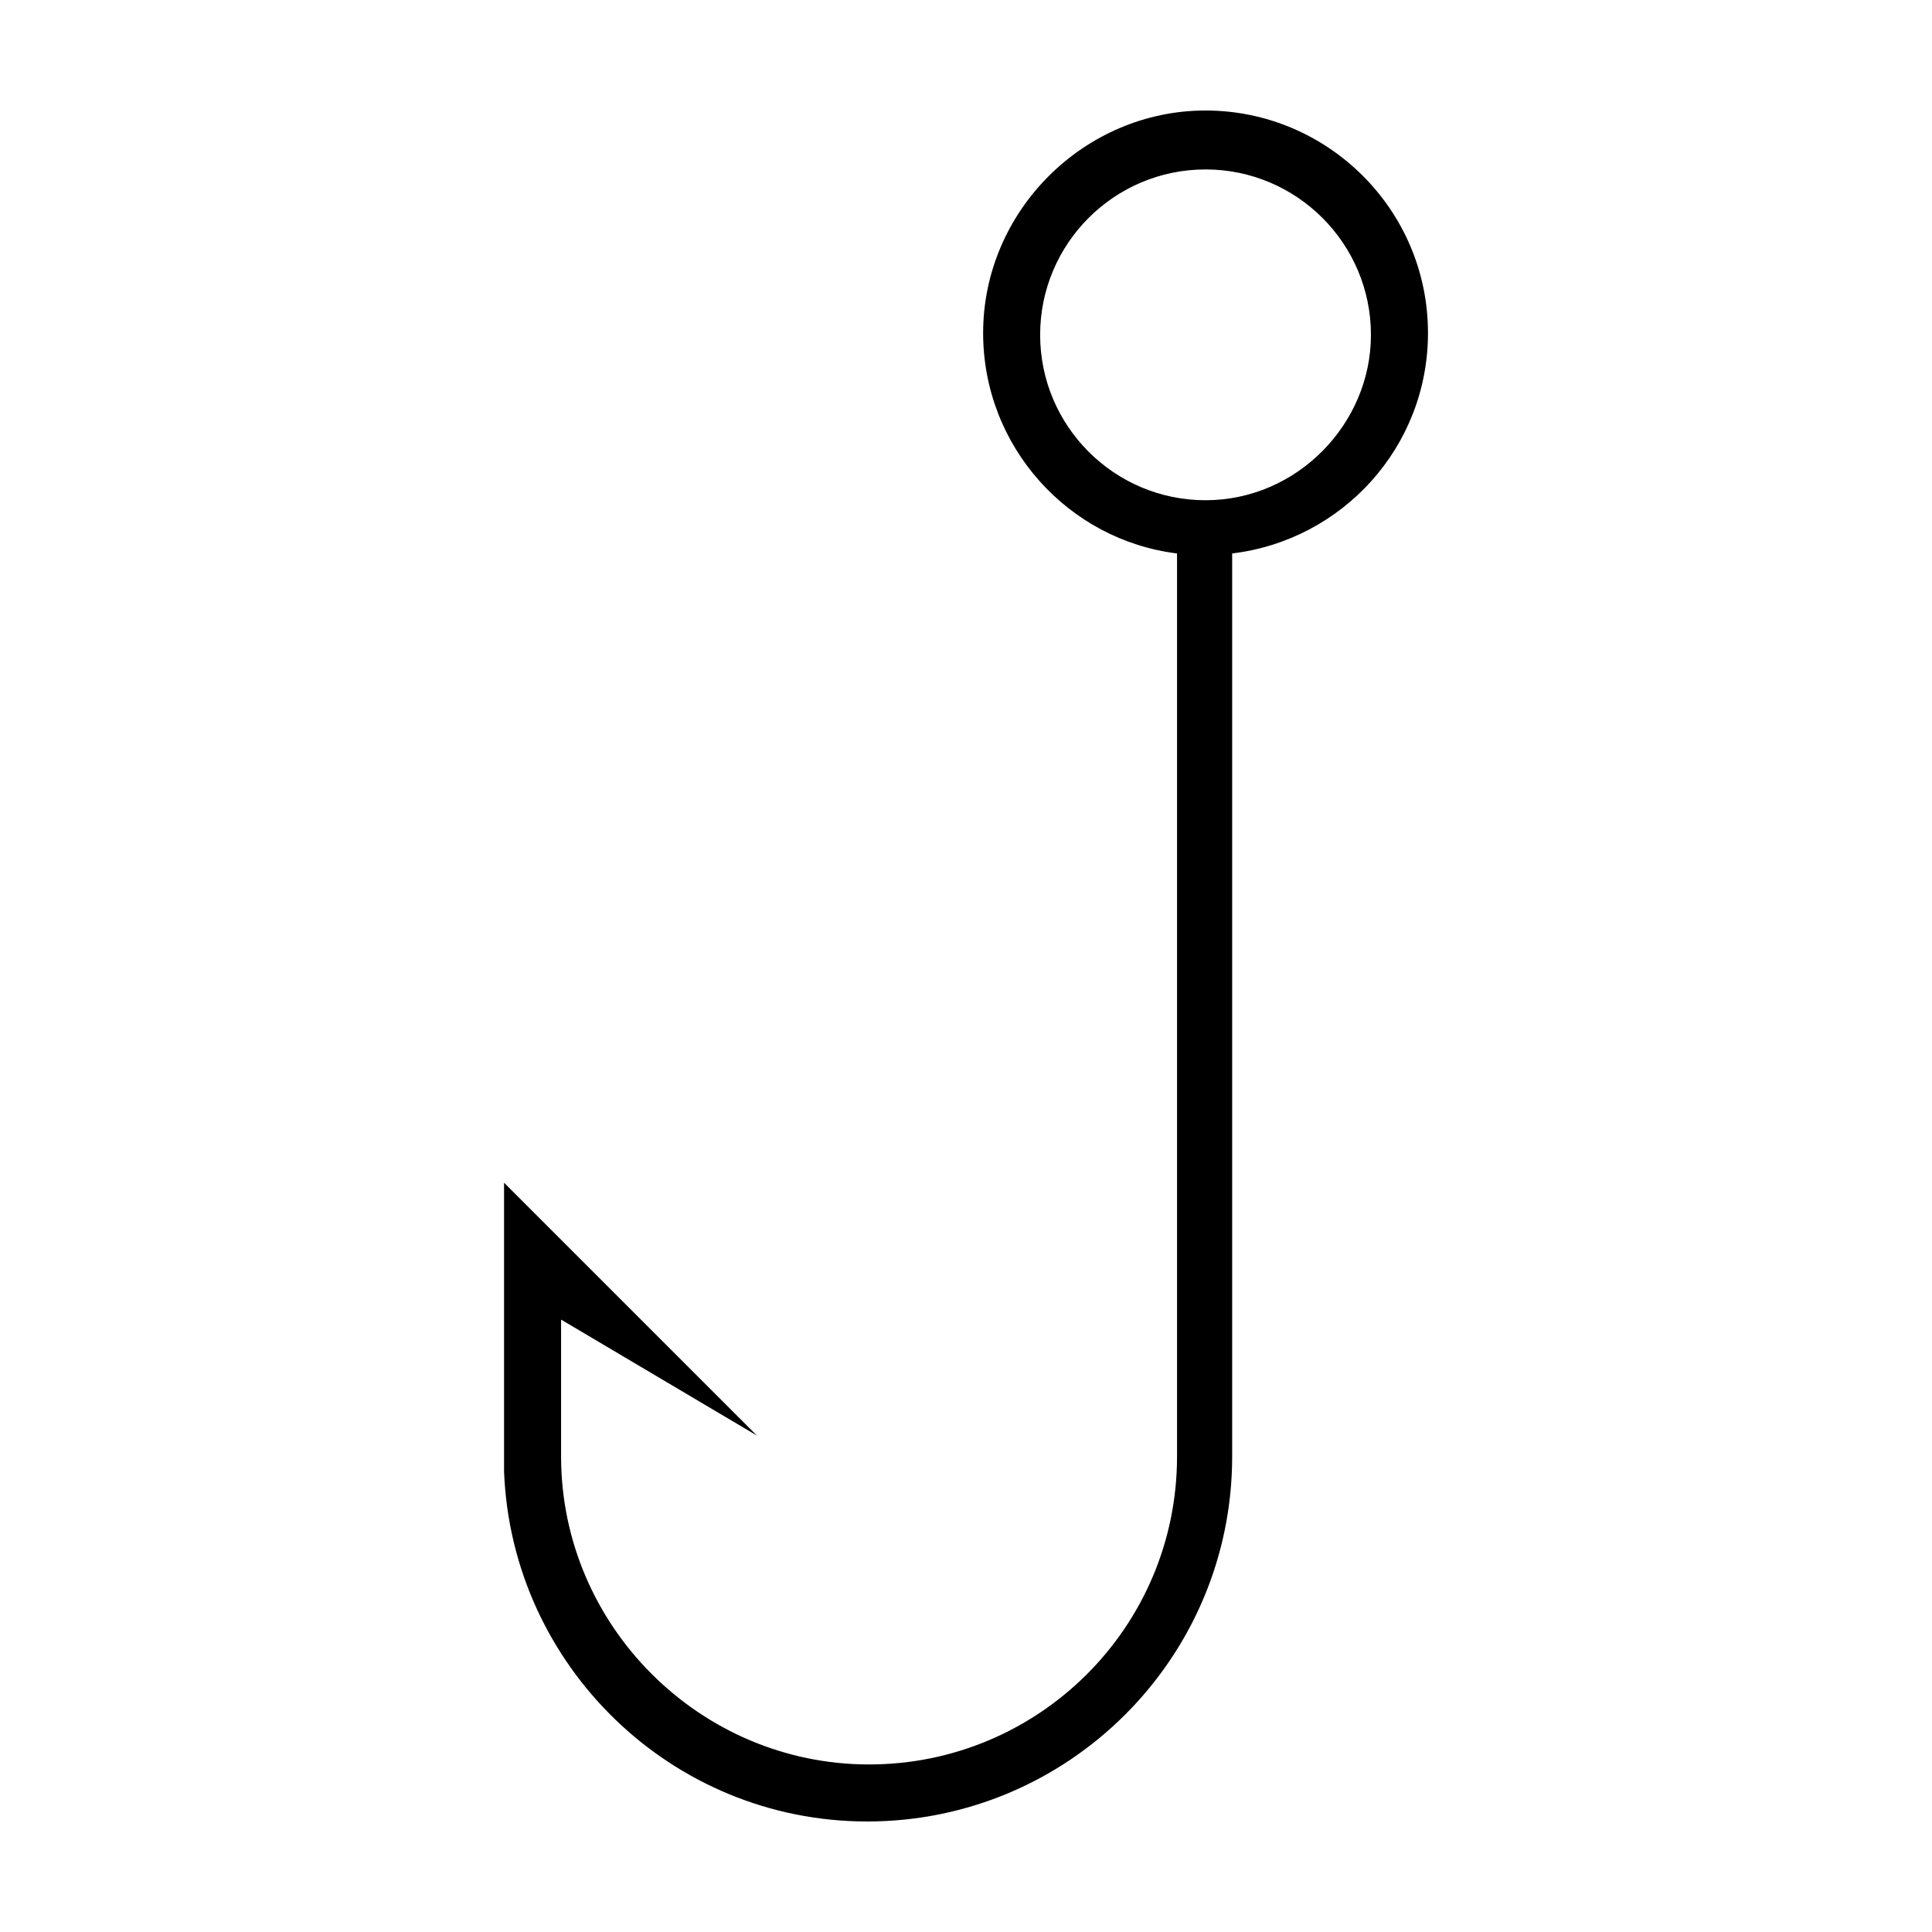
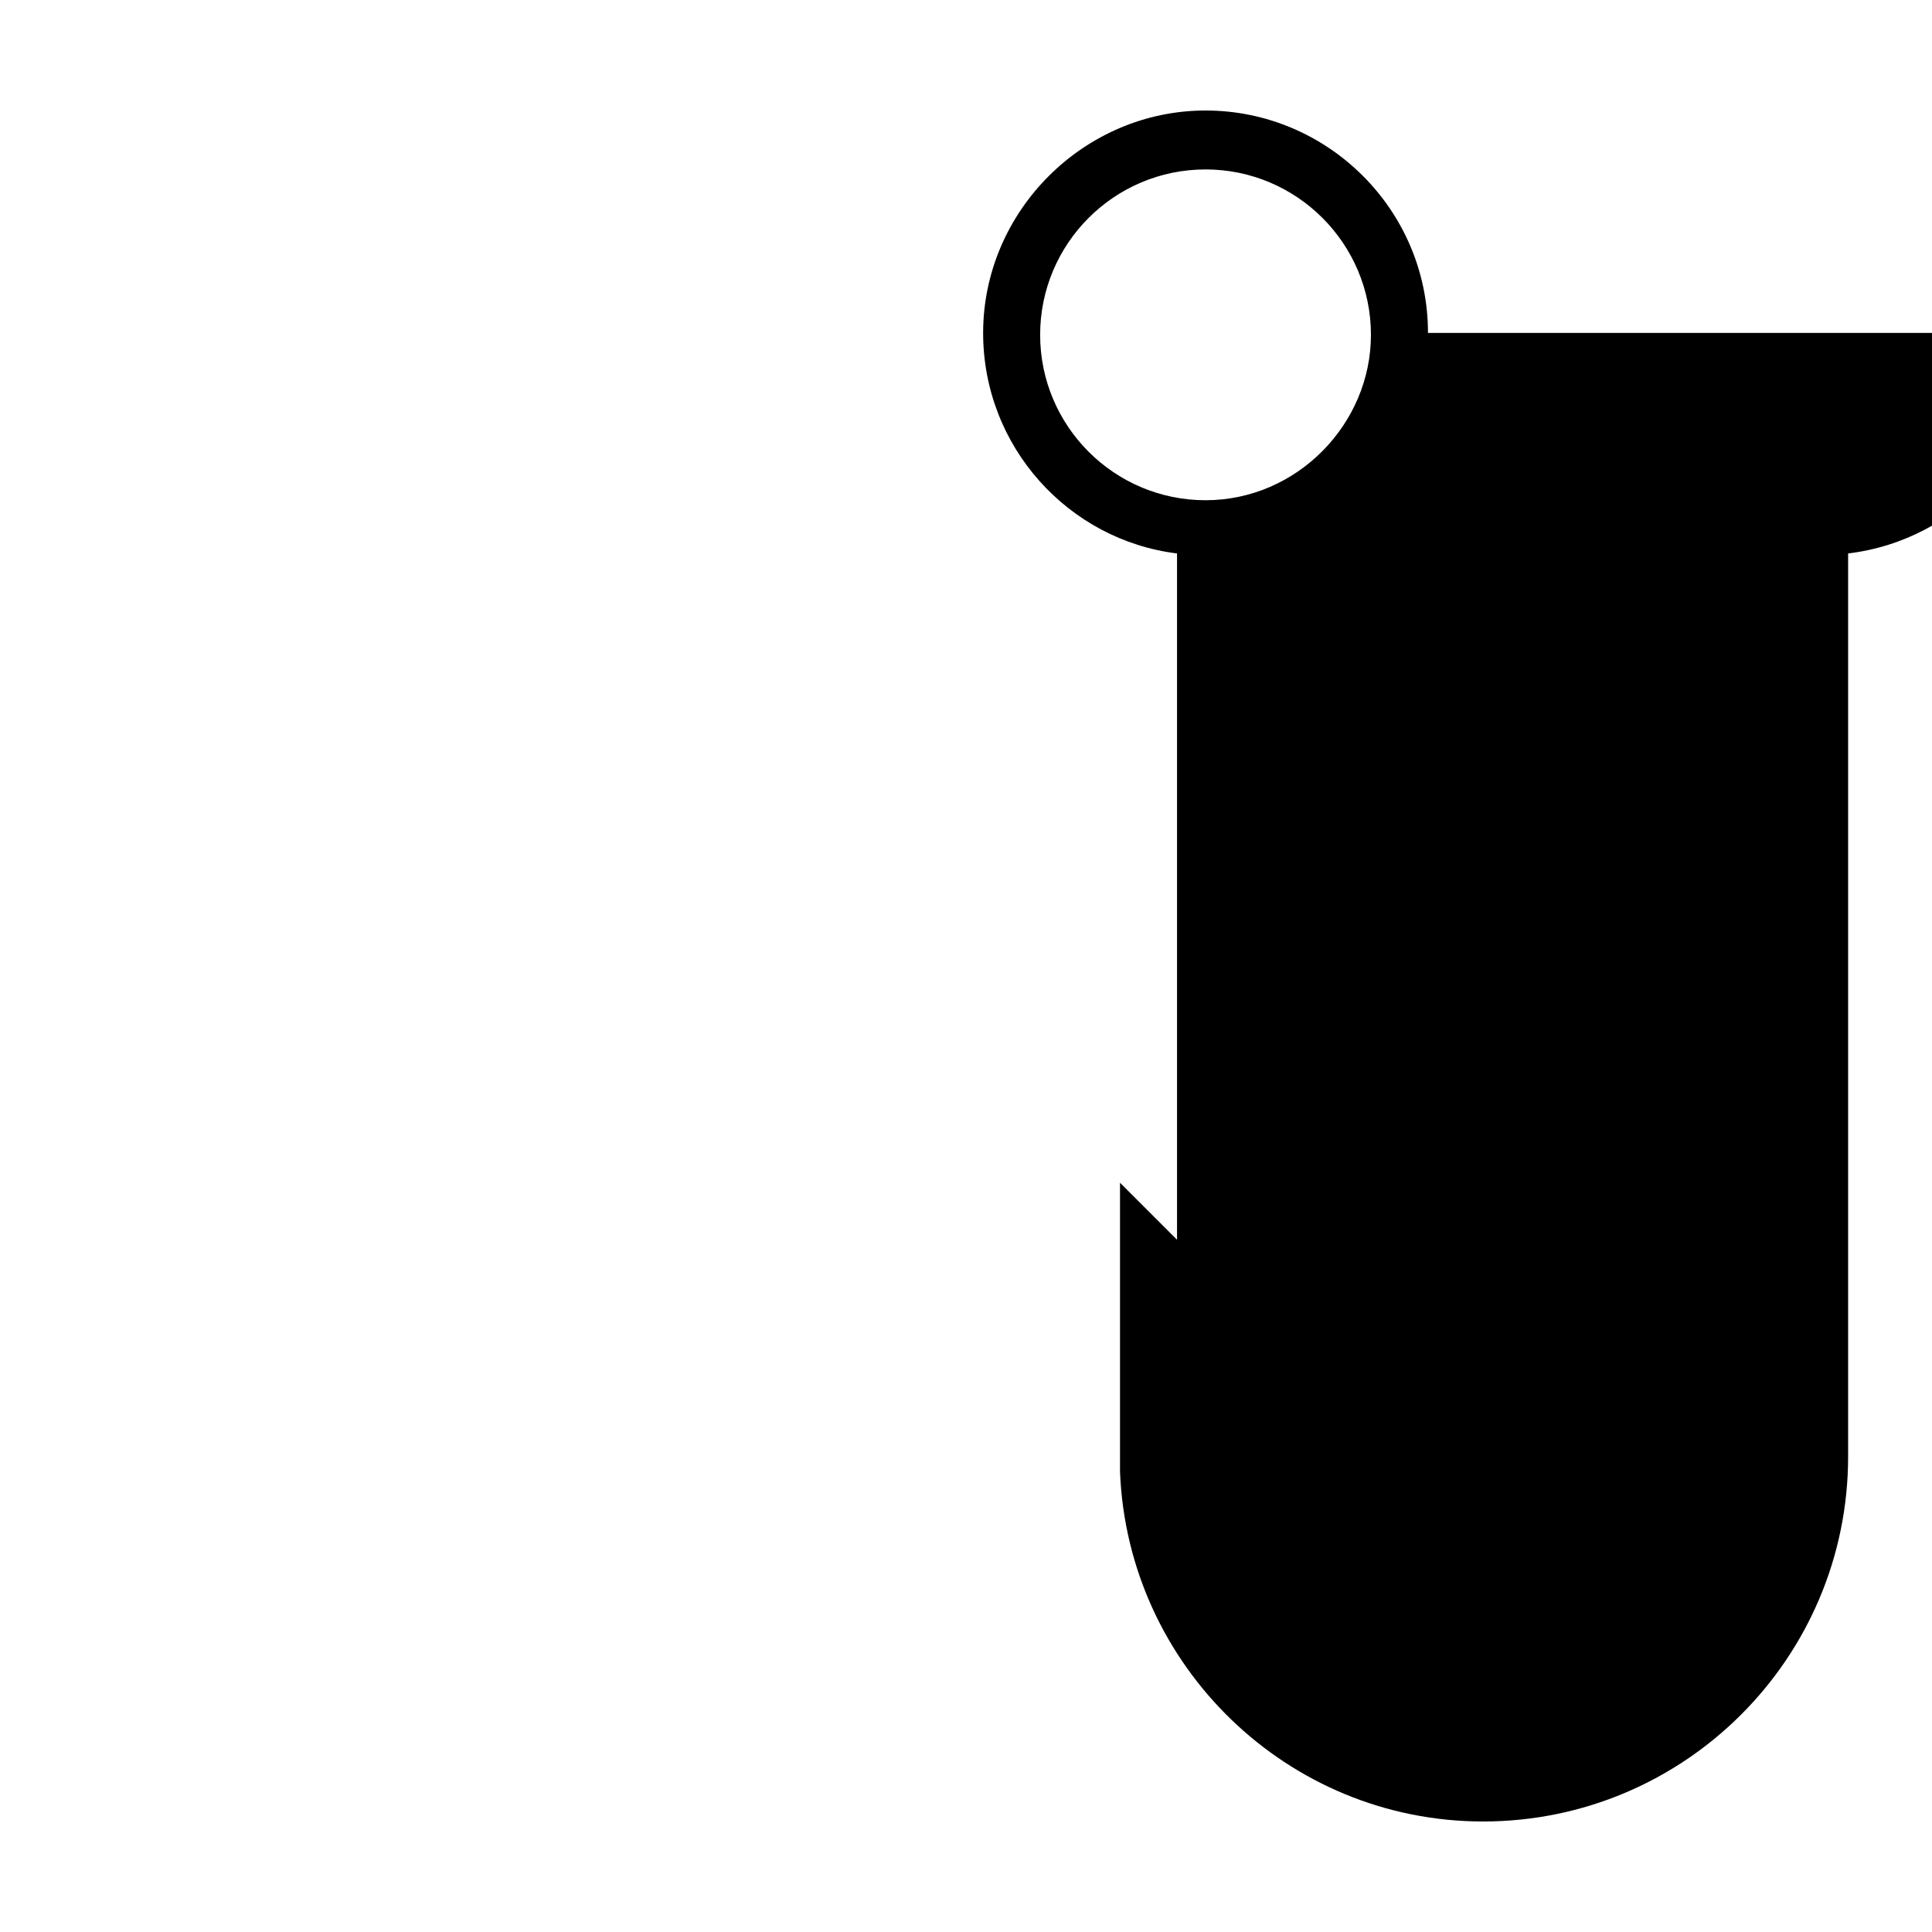
<svg xmlns="http://www.w3.org/2000/svg" fill="#000000" width="800px" height="800px" version="1.1" viewBox="144 144 512 512">
-   <path d="m522.43 232.23c0-32.746-26.703-58.945-58.945-58.945-32.242 0-58.945 26.703-58.945 58.945 0 30.23 22.672 54.914 51.387 58.441v239.31c0 45.344-36.777 81.617-81.617 81.617-44.84 0-81.617-36.777-81.617-81.617v-36.273l51.891 30.73-67.004-67.004v76.578c2.016 51.387 44.336 92.699 96.227 92.699 53.402 0 96.73-43.328 96.73-96.73v-239.31c29.223-3.527 51.895-28.215 51.895-58.441zm-58.949 44.336c-24.184 0-43.832-19.648-43.832-43.832s19.648-43.832 43.832-43.832c24.184 0 43.832 19.648 43.832 43.832 0 23.68-19.648 43.832-43.832 43.832z" />
+   <path d="m522.43 232.23c0-32.746-26.703-58.945-58.945-58.945-32.242 0-58.945 26.703-58.945 58.945 0 30.23 22.672 54.914 51.387 58.441v239.31v-36.273l51.891 30.73-67.004-67.004v76.578c2.016 51.387 44.336 92.699 96.227 92.699 53.402 0 96.73-43.328 96.73-96.73v-239.31c29.223-3.527 51.895-28.215 51.895-58.441zm-58.949 44.336c-24.184 0-43.832-19.648-43.832-43.832s19.648-43.832 43.832-43.832c24.184 0 43.832 19.648 43.832 43.832 0 23.68-19.648 43.832-43.832 43.832z" />
</svg>